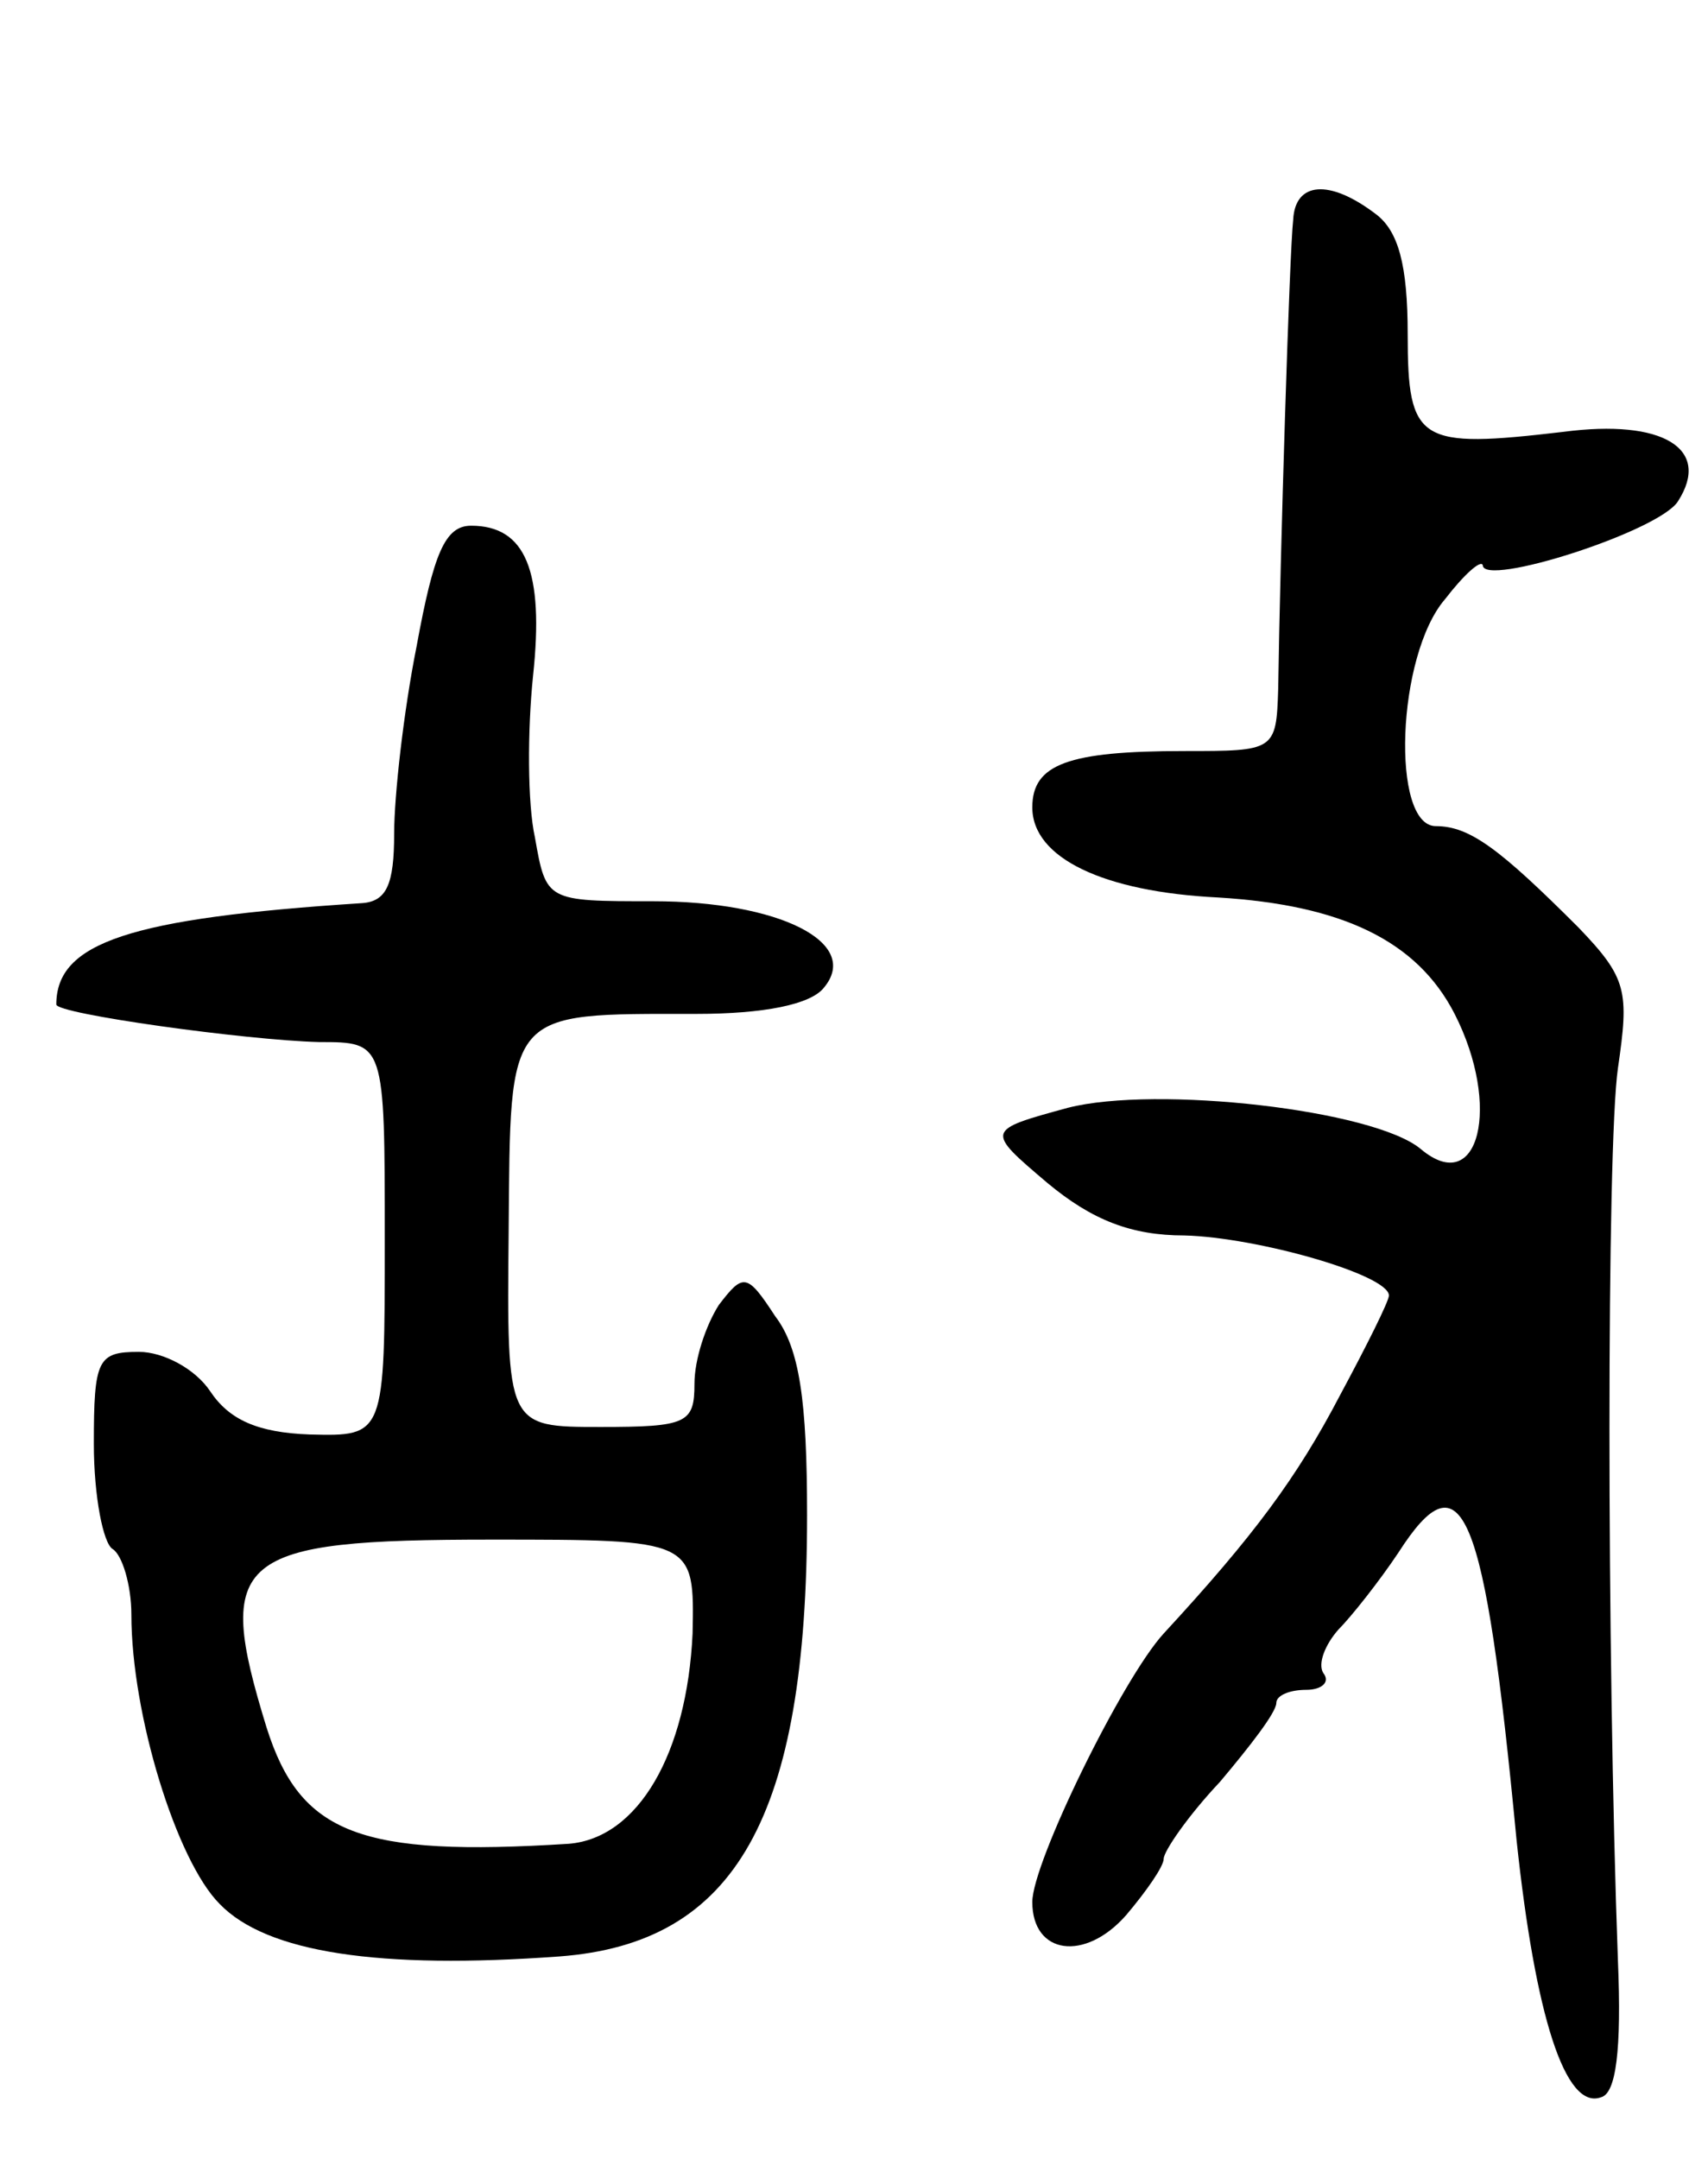
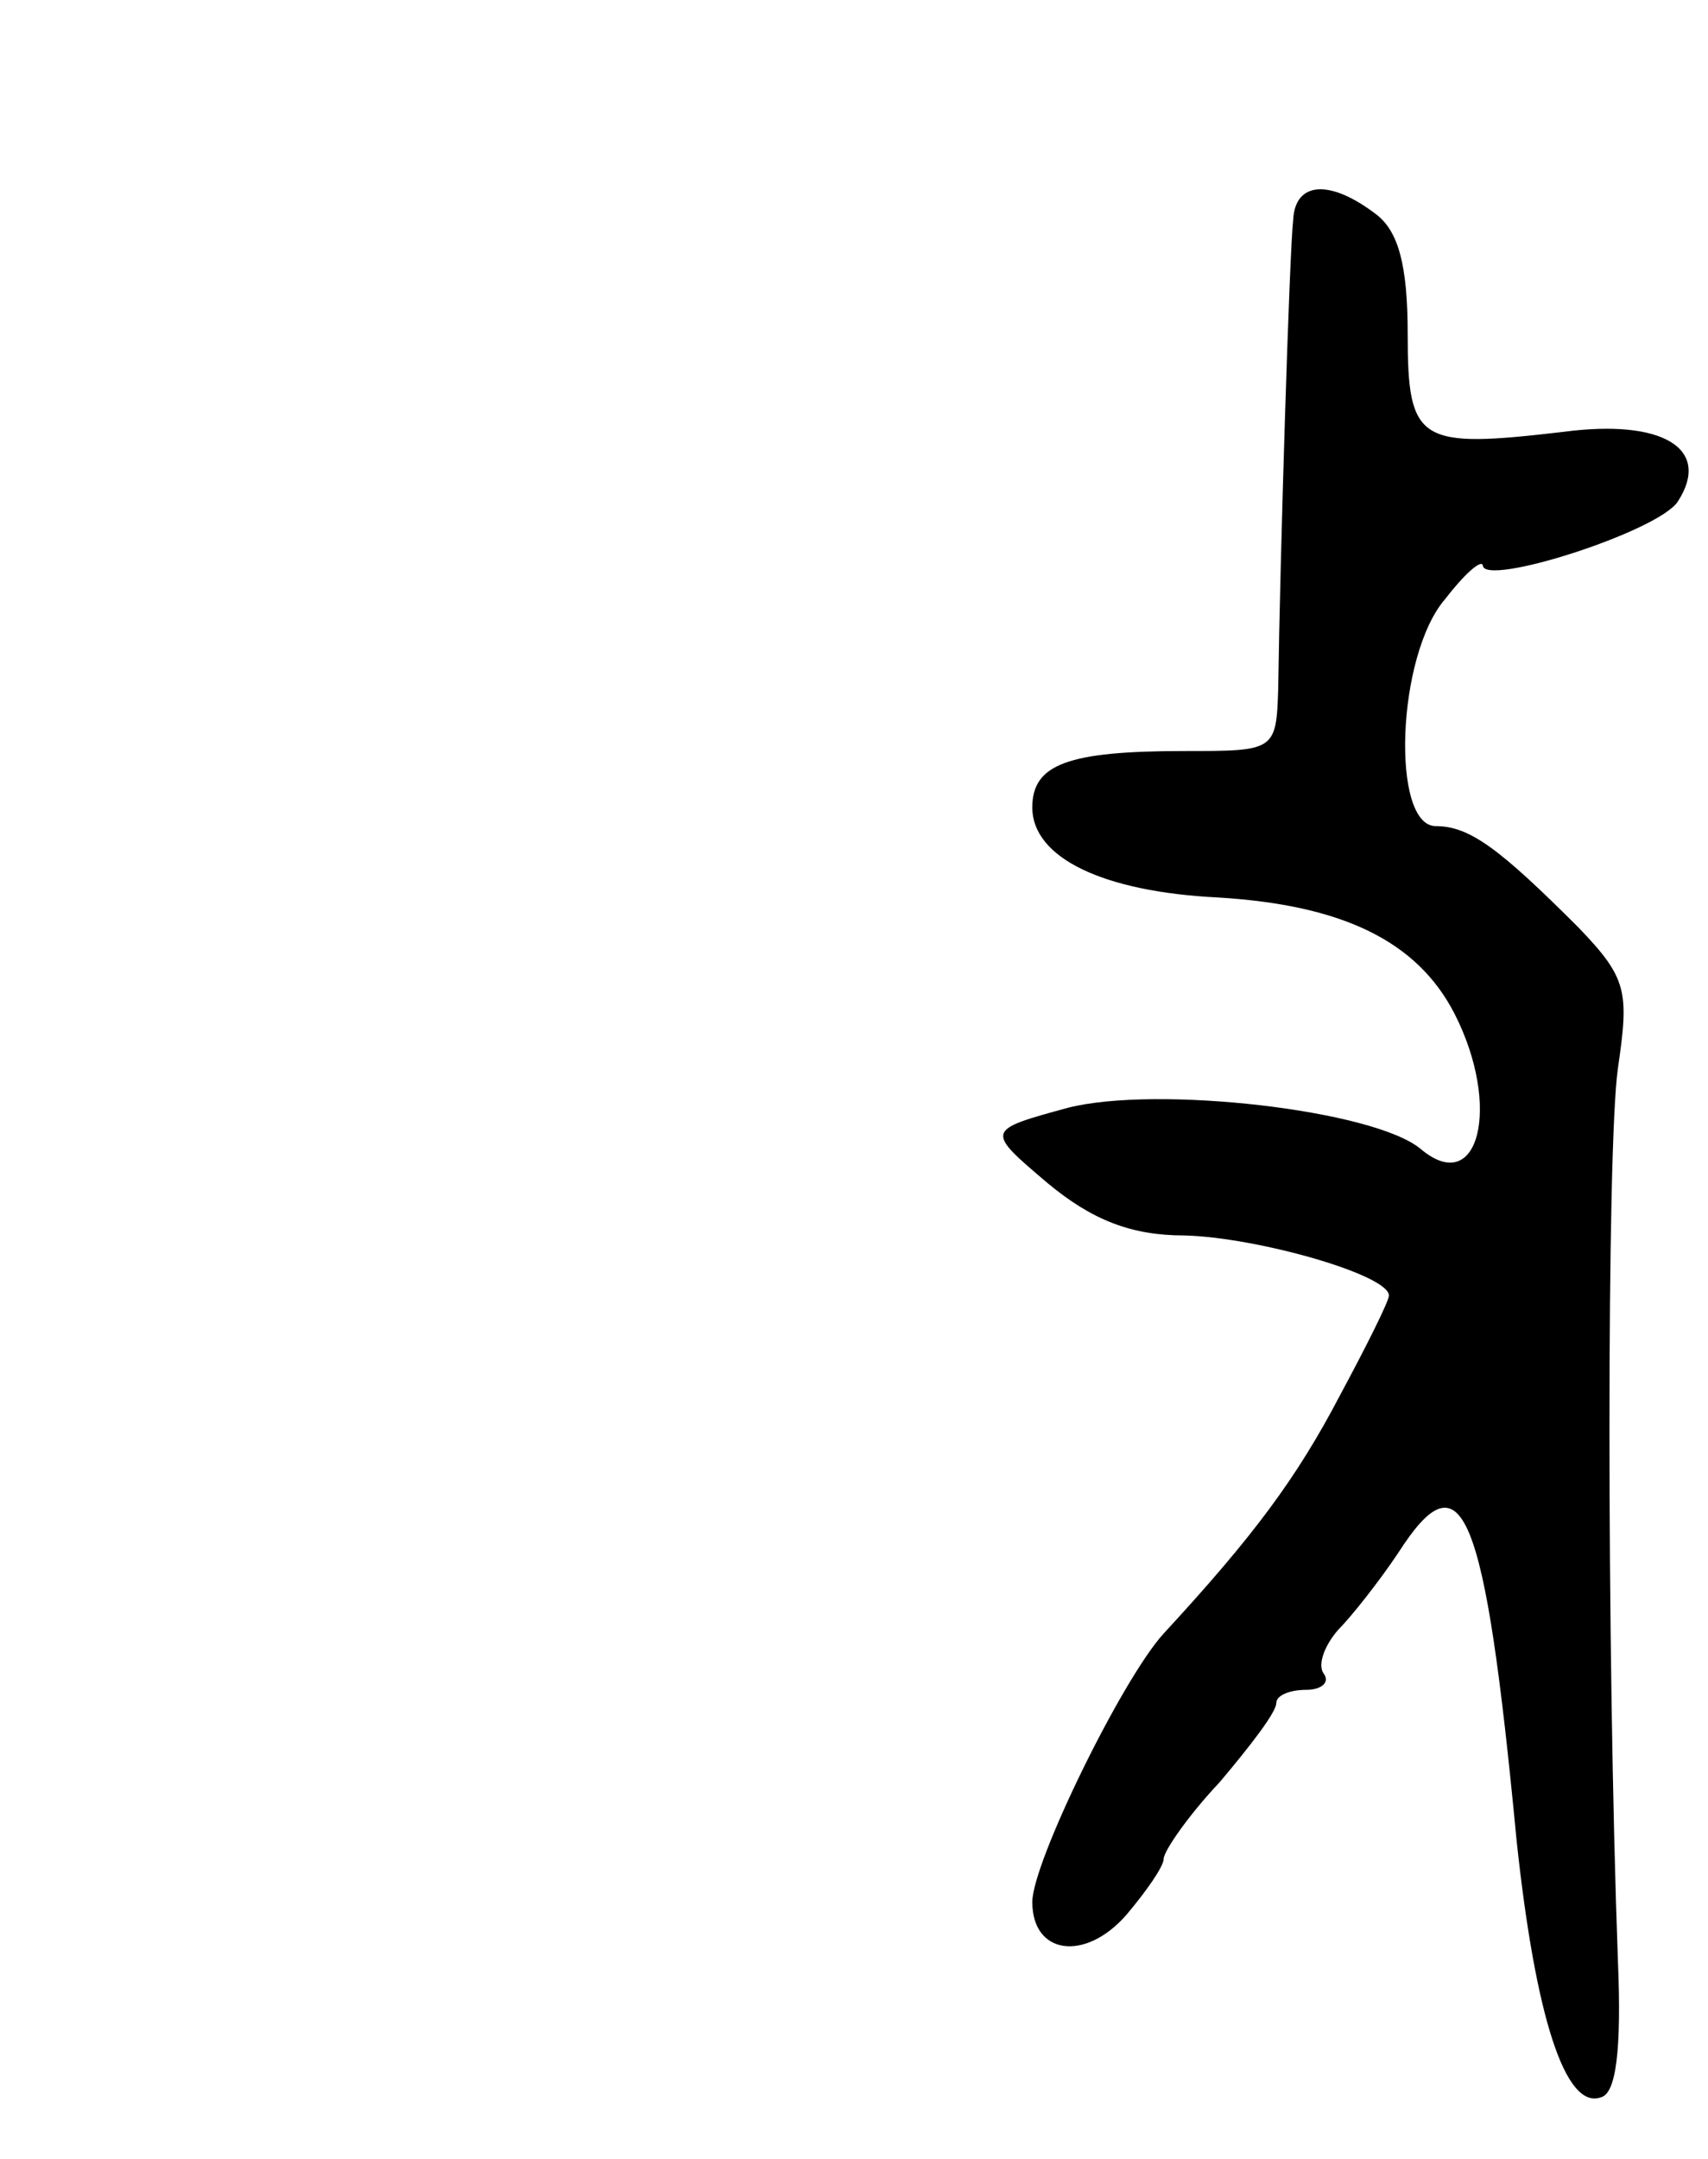
<svg xmlns="http://www.w3.org/2000/svg" version="1.0" width="91" height="115" viewBox="0 0 91 115">
  <g transform="translate(0,115) scale(0.1,-0.1)">
-     <path d="M689 1033 c-2 -17 -7 -180 -8 -250 -1 -33 -2 -33 -50 -33 -62 0 -81 -7 -81 -30 0 -27 38 -45 99 -48 66 -4 106 -23 126 -62 25 -49 13 -98 -18 -72 -25 21 -141 34 -188 22 -44 -12 -44 -12 -11 -40 24 -20 45 -28 73 -28 39 -1 109 -21 109 -32 0 -3 -12 -27 -26 -53 -23 -44 -46 -75 -94 -127 -22 -24 -70 -122 -70 -143 0 -28 28 -32 50 -7 11 13 20 26 20 30 0 4 13 23 30 41 16 19 30 37 30 42 0 4 7 7 16 7 8 0 13 4 9 9 -3 5 1 15 8 23 7 7 22 26 32 41 34 53 46 25 63 -153 10 -94 26 -144 45 -137 8 2 11 25 9 73 -6 164 -6 433 0 475 6 41 5 48 -21 75 -42 42 -58 54 -76 54 -24 0 -21 91 5 121 10 13 19 21 20 18 0 -12 94 18 104 34 18 28 -8 44 -61 37 -77 -9 -83 -6 -83 52 0 37 -5 55 -17 64 -25 19 -43 17 -44 -3z" />
-     <path d="M222 806 c-7 -35 -12 -80 -12 -100 0 -27 -4 -36 -17 -37 -124 -8 -163 -21 -163 -54 0 -5 101 -19 140 -20 35 0 35 0 35 -105 0 -105 0 -105 -40 -104 -28 1 -43 8 -53 23 -8 12 -25 21 -38 21 -22 0 -24 -4 -24 -49 0 -28 5 -53 10 -56 5 -3 10 -19 10 -35 0 -53 24 -131 47 -154 25 -26 85 -35 181 -28 94 7 132 74 132 235 0 61 -4 89 -17 106 -15 23 -17 23 -30 6 -7 -11 -13 -29 -13 -42 0 -21 -4 -23 -50 -23 -50 0 -50 0 -49 104 1 119 -2 116 100 116 36 0 61 5 68 14 20 24 -24 46 -91 46 -57 0 -57 0 -63 34 -4 18 -4 57 -1 86 6 56 -4 80 -33 80 -14 0 -20 -15 -29 -64z m147 -526 c-3 -64 -29 -109 -66 -112 -111 -7 -143 5 -161 62 -28 91 -17 100 120 100 108 0 108 0 107 -50z" />
+     <path d="M689 1033 c-2 -17 -7 -180 -8 -250 -1 -33 -2 -33 -50 -33 -62 0 -81 -7 -81 -30 0 -27 38 -45 99 -48 66 -4 106 -23 126 -62 25 -49 13 -98 -18 -72 -25 21 -141 34 -188 22 -44 -12 -44 -12 -11 -40 24 -20 45 -28 73 -28 39 -1 109 -21 109 -32 0 -3 -12 -27 -26 -53 -23 -44 -46 -75 -94 -127 -22 -24 -70 -122 -70 -143 0 -28 28 -32 50 -7 11 13 20 26 20 30 0 4 13 23 30 41 16 19 30 37 30 42 0 4 7 7 16 7 8 0 13 4 9 9 -3 5 1 15 8 23 7 7 22 26 32 41 34 53 46 25 63 -153 10 -94 26 -144 45 -137 8 2 11 25 9 73 -6 164 -6 433 0 475 6 41 5 48 -21 75 -42 42 -58 54 -76 54 -24 0 -21 91 5 121 10 13 19 21 20 18 0 -12 94 18 104 34 18 28 -8 44 -61 37 -77 -9 -83 -6 -83 52 0 37 -5 55 -17 64 -25 19 -43 17 -44 -3" />
  </g>
</svg>